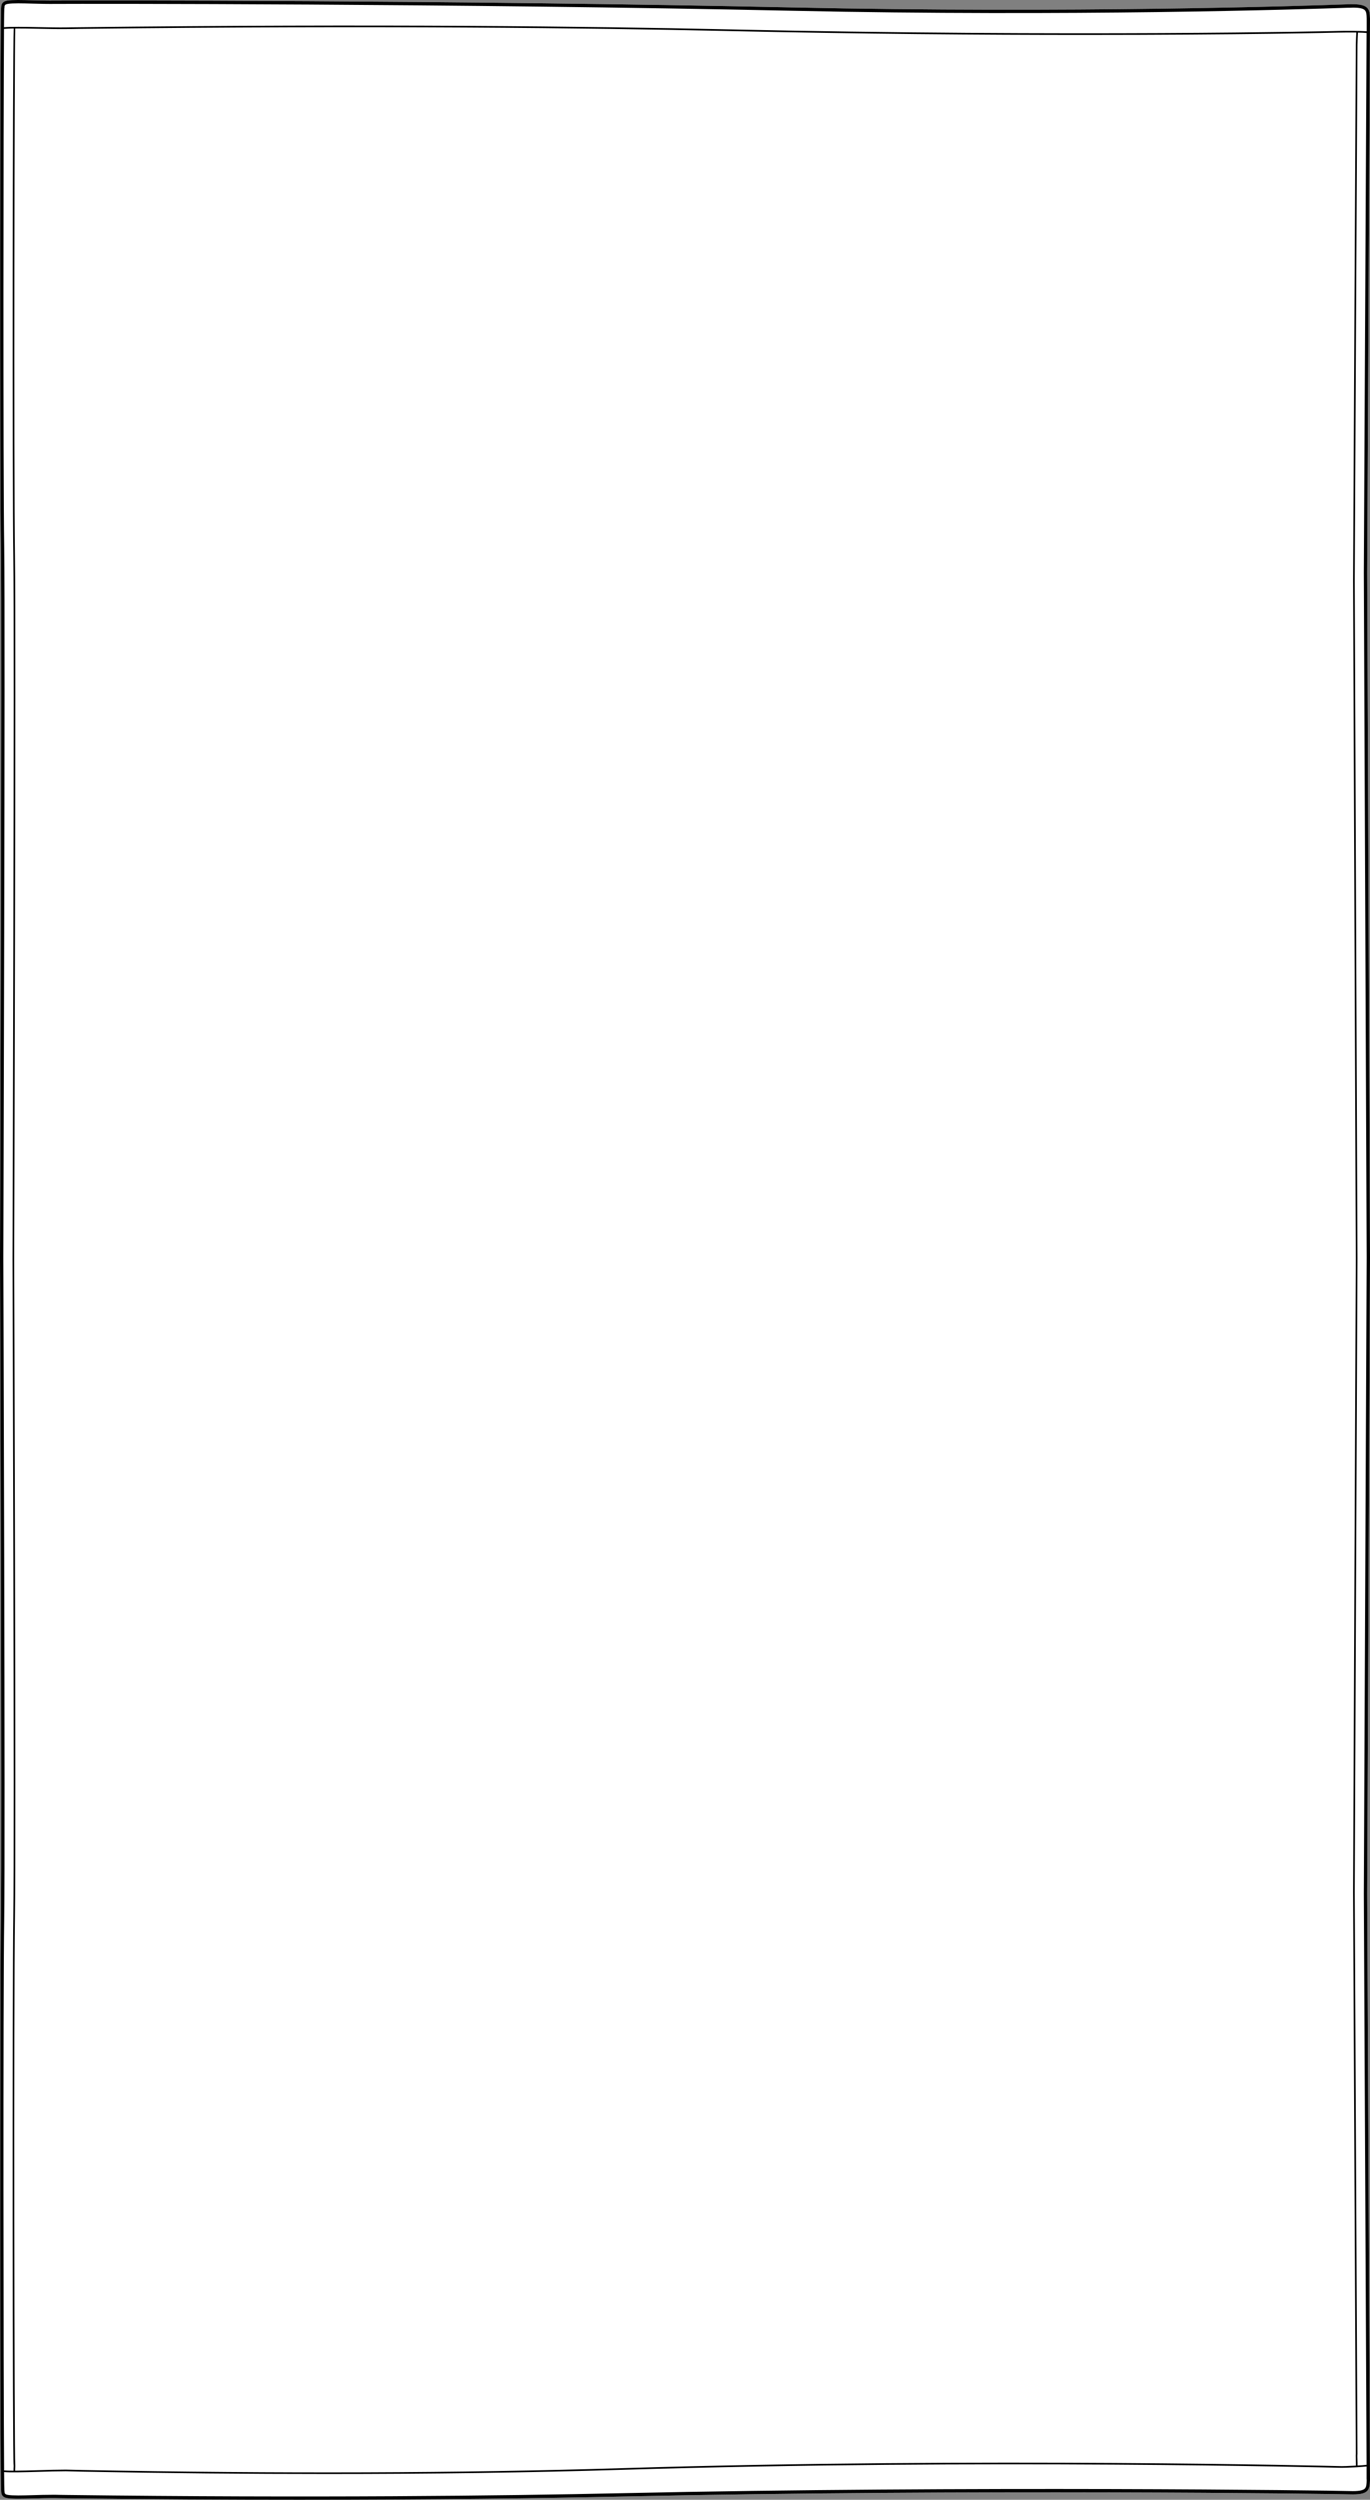
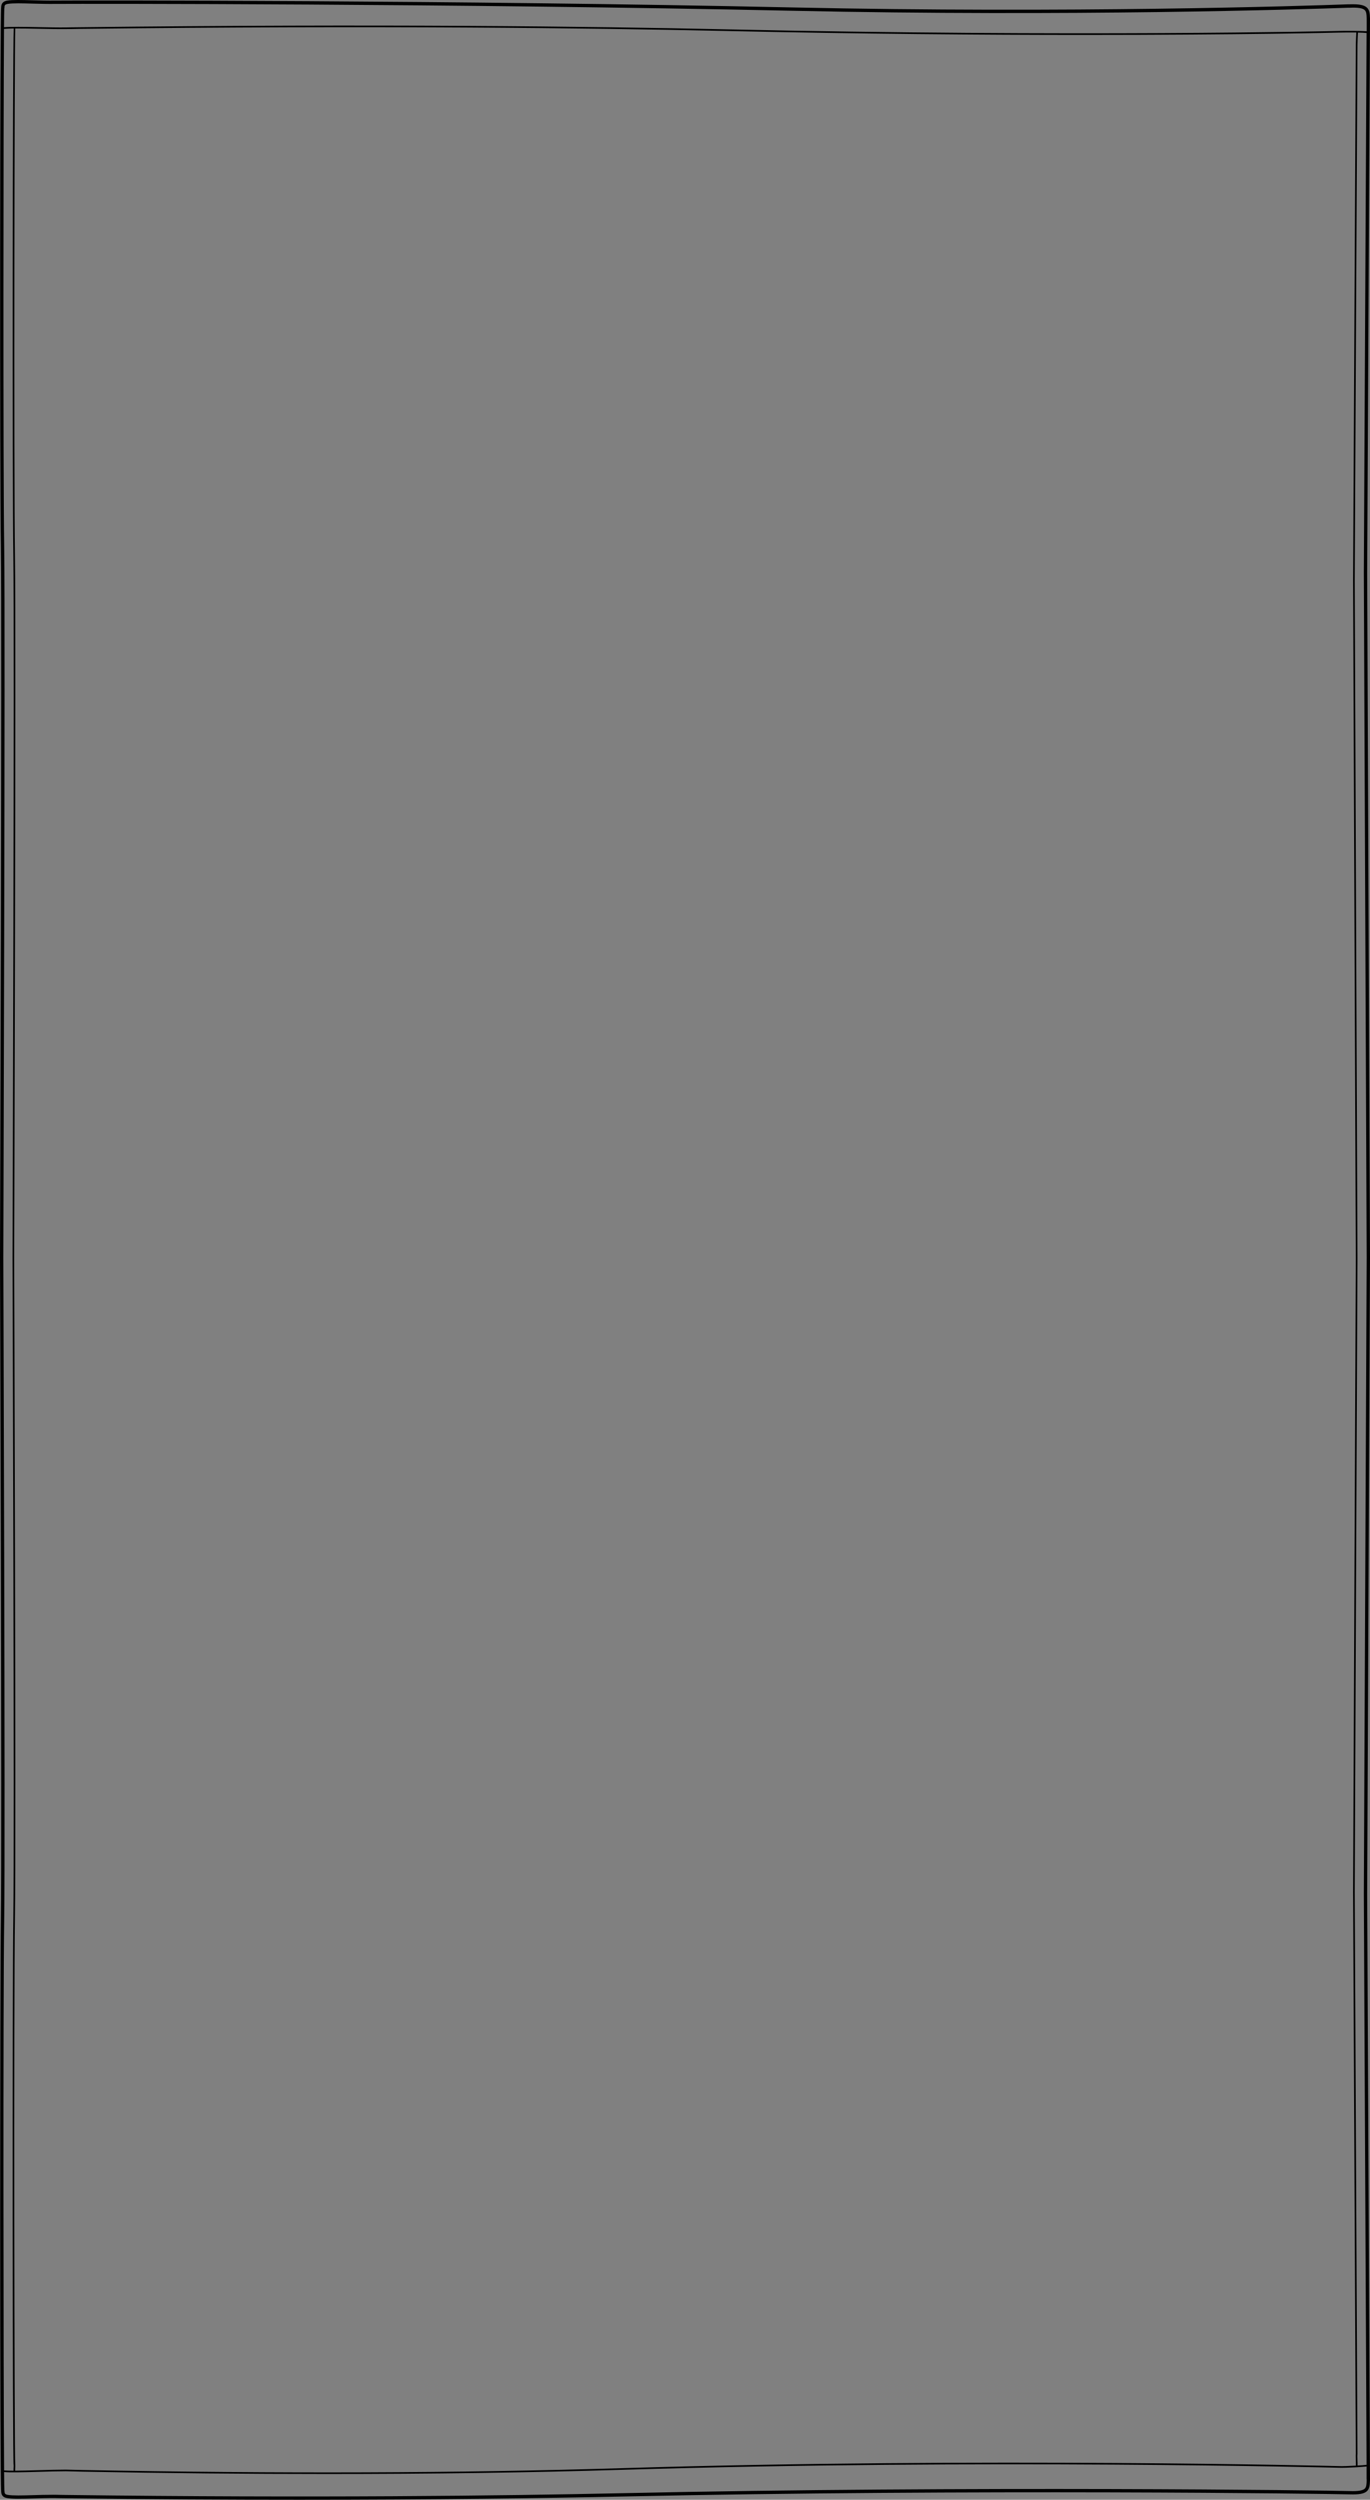
<svg xmlns="http://www.w3.org/2000/svg" id="Layer_2" viewBox="0 0 139.98 255.3">
  <rect x="0" y="0" width="139.98" height="255.3" fill="#808080" stroke="none" />
  <defs>
    <style>.cls-1{fill:#fff;}</style>
  </defs>
  <g id="Layer_1-2">
-     <path class="cls-1" d="M139.98,2.01l-.29,56.49.29,69.93-.29,64.99.29,59.76v.12c-.02.47-.03.85-.31,1.12-.29.27-.81.36-1.77.33-1.98-.06-38.58-.56-74.38.22-7.89.17-19.05.33-32.93.33-7.2,0-15.13-.04-23.72-.15-.57-.01-.97-.01-1.18-.02-.81-.01-1.62.02-2.33.04-1.11.03-2.06.06-2.63-.04-.58-.09-.6-.5-.61-.65v-.05c-.14-.36-.12-52.74-.03-58.39.12-8.15-.09-67.01-.09-67.6h0c0-.65.21-64.41.09-72.55C-.03,48.48,0,1.07.12.75v-.03c.01-.16.03-.56.61-.66C1.3-.03,2.25,0,3.36.03c.71.02,1.52.04,2.33.03,2.99-.03,40.94-.04,75.31.7,28.22.61,52.22-.15,56.74-.31h.16c.98-.04,1.48.06,1.77.33.28.26.29.64.31,1.12v.11Z" />
    <path d="M139.98,1.9c-.02-.48-.03-.86-.31-1.12-.29-.27-.79-.37-1.77-.34h-.16c-4.52.17-28.52.93-56.74.32C46.63.02,8.68.03,5.69.06c-.81.01-1.62-.01-2.33-.03C2.25,0,1.3-.03.73.06.15.16.13.56.12.72v.03c-.12.32-.15,47.73-.03,55.14.12,8.14-.09,71.9-.09,72.54h0c0,.6.21,59.46.09,67.61-.09,5.65-.11,58.03.03,58.39v.05c.01.15.03.56.61.65.57.1,1.52.07,2.63.04.71-.02,1.52-.05,2.33-.04.21.01.61.01,1.18.02,8.59.11,16.52.15,23.72.15,13.88,0,25.04-.16,32.93-.33,35.8-.78,72.4-.28,74.38-.22.96.03,1.48-.06,1.77-.33.28-.27.29-.65.31-1.12v-.12l-.29-59.76.29-64.99-.29-69.93.29-56.49v-.11ZM.43,196.05c.12-8.15-.09-66.99-.09-67.61,0-.69.21-64.41.09-72.56-.12-7.73-.08-43.83-.02-52.93.24-.02.58-.03.99-.04-.11,2.52-.15,46.79-.04,53.88.12,7.72-.08,71.11-.08,71.75,0,.6.2,59.45.08,67.16-.11,7.06-.08,55.81.03,56.08.01.02,0,.11,0,.2-.01.09-.01.22-.01.35-.4,0-.73-.01-.96-.03-.07-9.45-.11-48.56.01-56.25ZM139.64,253.29c-.01.41-.02.71-.2.88-.21.19-.69.27-1.53.24-1.98-.06-38.59-.56-74.4.22-11.97.26-31.51.5-56.64.18-.57-.01-.97-.01-1.17-.02h-.31c-.71,0-1.41.02-2.04.04-1.09.03-2.03.06-2.56-.03-.31-.05-.32-.19-.33-.34,0-.04,0-.09-.01-.1-.01-.09-.02-.75-.03-1.89.64.06,2,.02,3.44-.02,1.02-.03,2.07-.06,2.86-.06.26.01.85.02,1.72.04,8.6.16,16.94.24,24.97.24,10.63,0,20.72-.14,30.19-.43,36.59-1.12,72.83-.22,73.16-.21.34.02,1.19-.01,1.87-.05.46-.03.8-.06,1-.08v1.28s.01.11.01.11ZM1.53,56.79c-.12-8.15-.05-52.07.03-53.88.7,0,1.57.01,2.42.03.98.02,1.99.04,2.74.03.24,0,.74,0,1.48-.02,30.4-.36,52.53-.08,65.75.21,13.93.31,26.52.41,36.71.41,15.91,0,25.97-.23,26.11-.24.46-.01,1.16-.02,1.81-.01-.01.21-.02.44-.03.63-.01.25-.02.47-.02.62l-.28,54.7.28,69.27-.28,64.68.28,57.39c-.02.15,0,.39,0,.66.01.17.01.36.01.54-.64.04-1.45.07-1.77.05-.33-.01-36.58-.91-73.17.21-16.62.51-35.18.57-55.16.19-.87-.02-1.45-.03-1.72-.04-.79,0-1.85.03-2.87.06-.81.02-1.63.05-2.3.05,0-.13,0-.25.01-.35,0-.17.01-.22,0-.24-.09-.56-.16-47.44-.03-56.04.12-7.71-.08-66.56-.08-67.16,0-.64.2-64.04.08-71.75ZM139.35,193.42l.28,58.31c-.22.03-.63.06-.92.07,0-.18,0-.37-.01-.54-.01-.26-.02-.5,0-.64l-.28-57.4.28-64.68-.28-69.27.28-54.7c0-.15.01-.36.02-.61.01-.2.02-.42.03-.63.33,0,.63.02.88.04l-.28,55.13.29,69.93-.29,64.99ZM139.64,2.01v1.18c-.81-.05-2.14-.05-2.88-.03-.23.01-27.14.63-62.8-.17-13.22-.29-35.36-.57-65.76-.21-.74,0-1.24.02-1.48.02-.75.01-1.76-.01-2.73-.03-1.5-.03-2.91-.05-3.58.01.01-1.15.02-1.83.03-1.91.02-.04.02-.09.02-.14,0-.14.02-.28.33-.33.53-.09,1.47-.06,2.56-.03.72.02,1.53.04,2.35.03,2.98-.02,40.92-.04,75.29.7,28.23.61,52.24-.15,56.76-.31h.16c.84-.04,1.32.04,1.53.24.18.17.19.46.2.88v.1Z" />
  </g>
</svg>